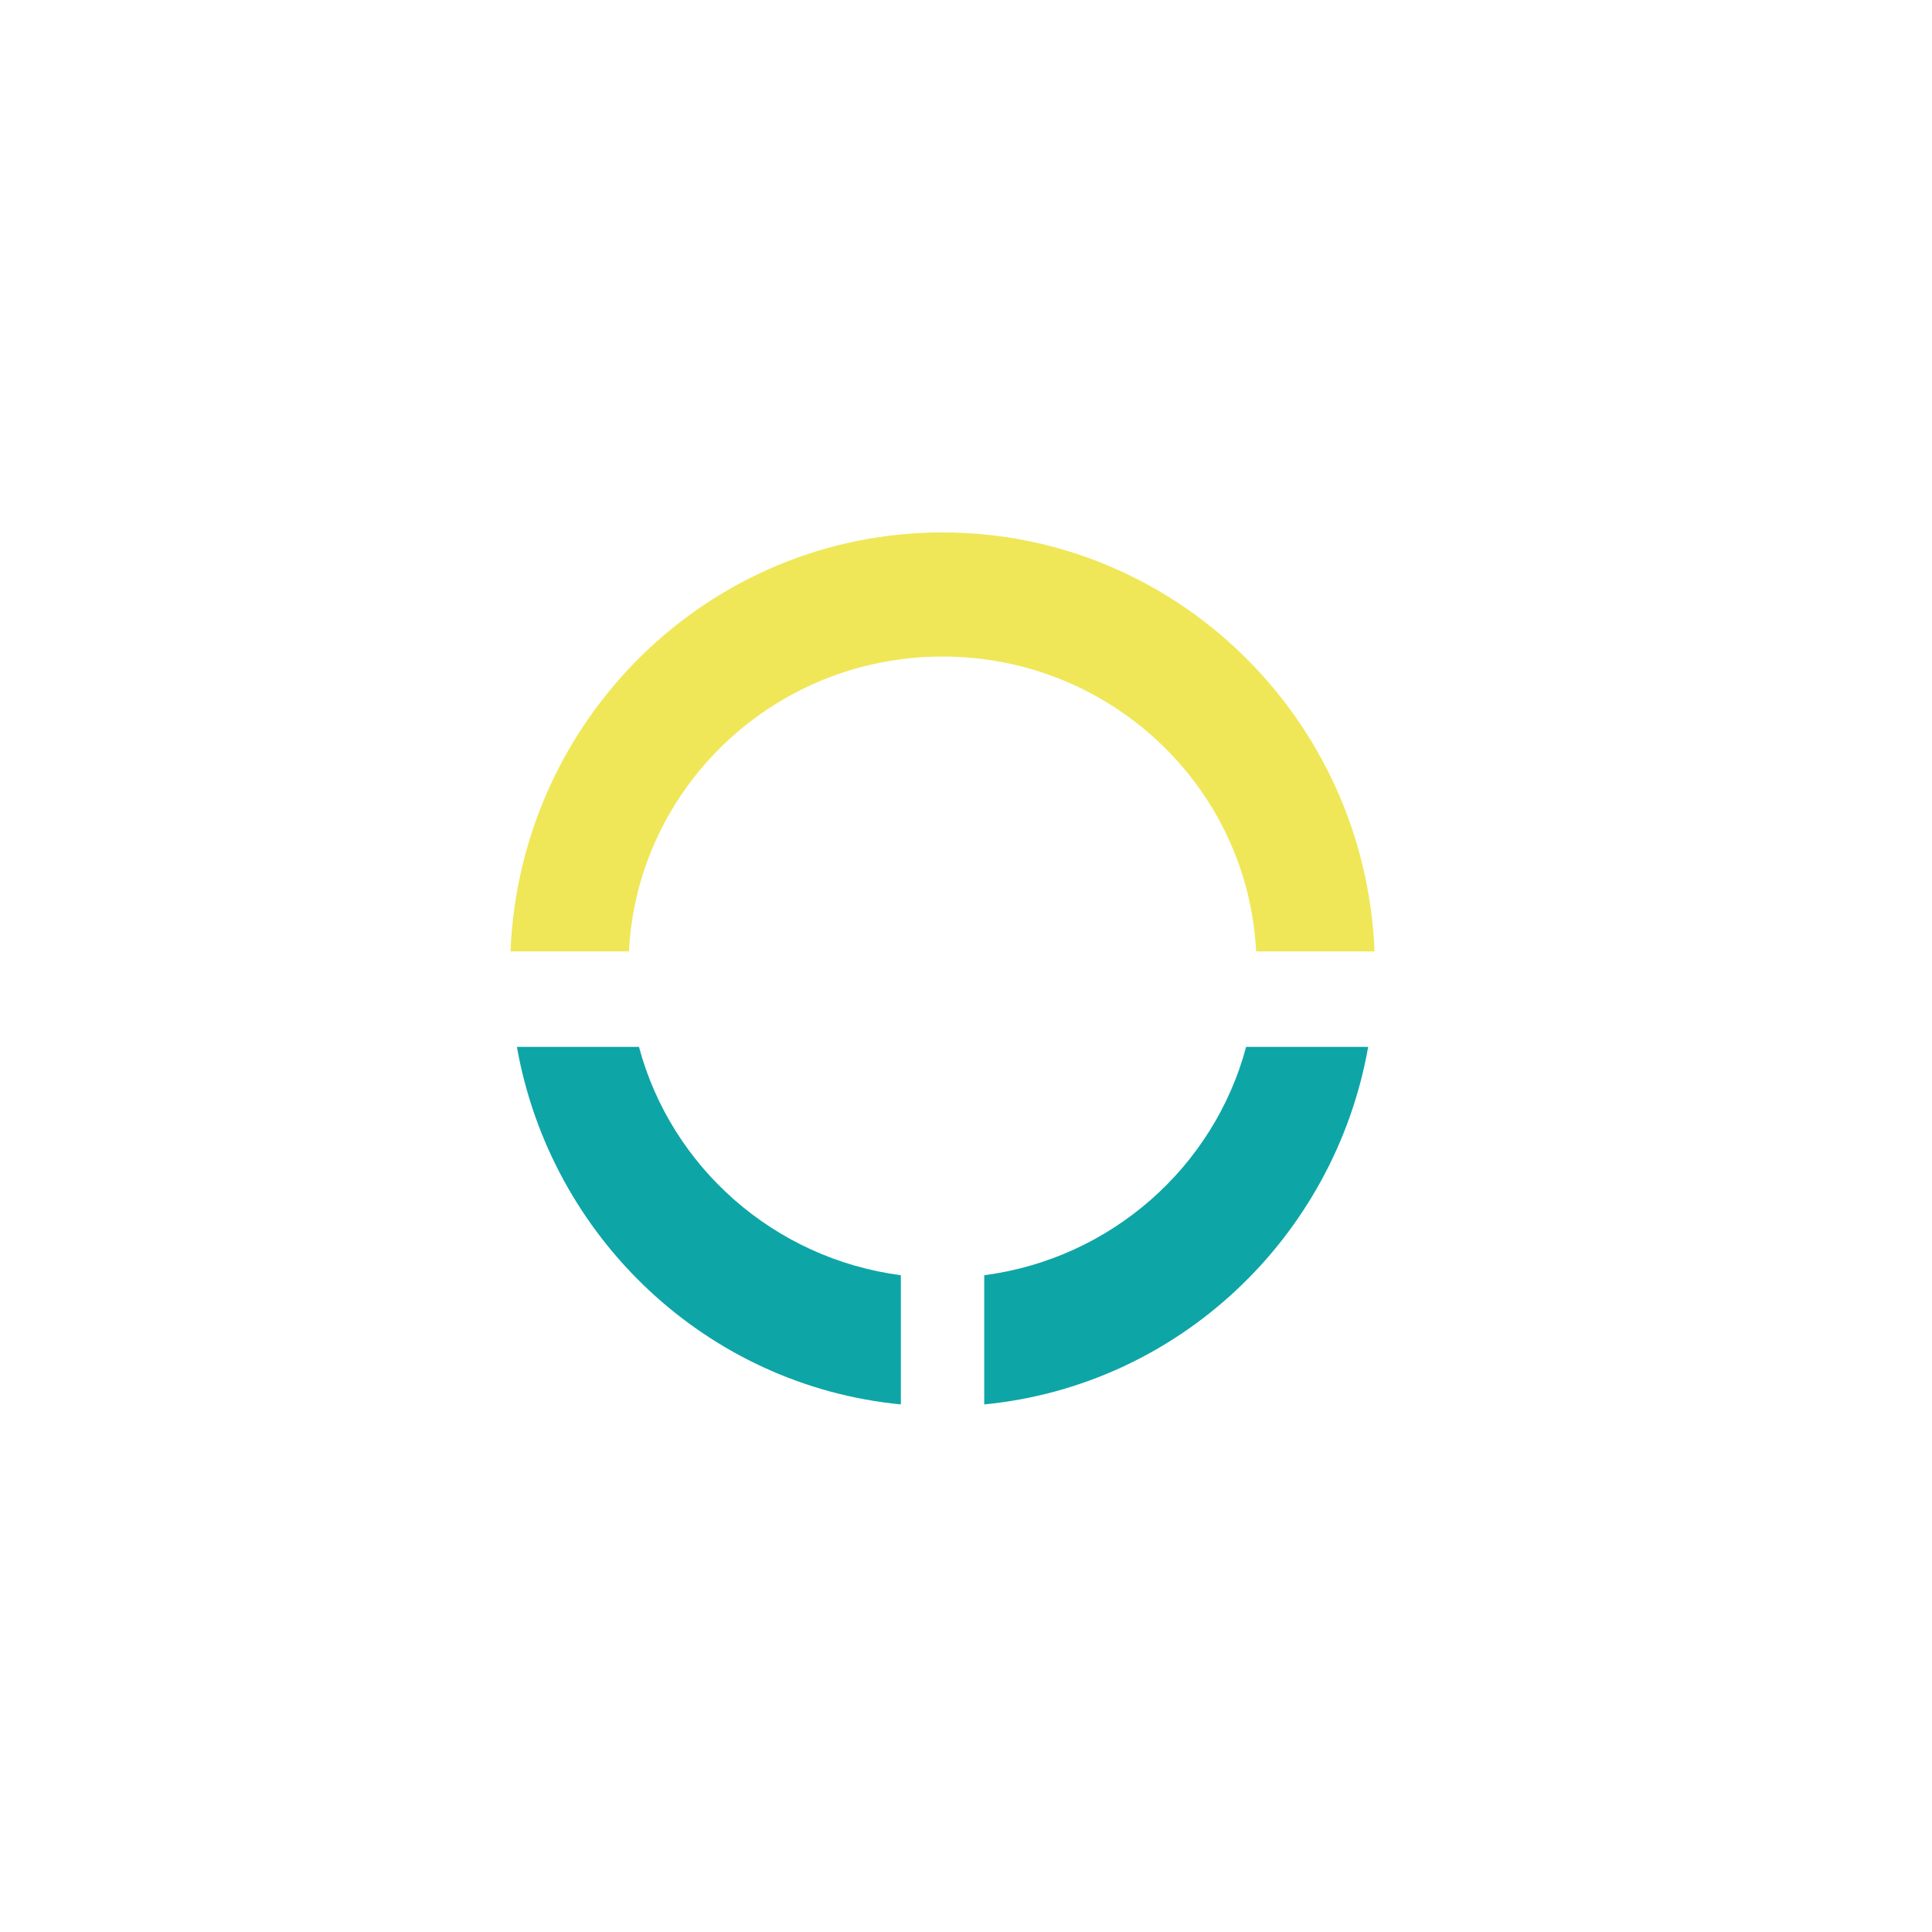
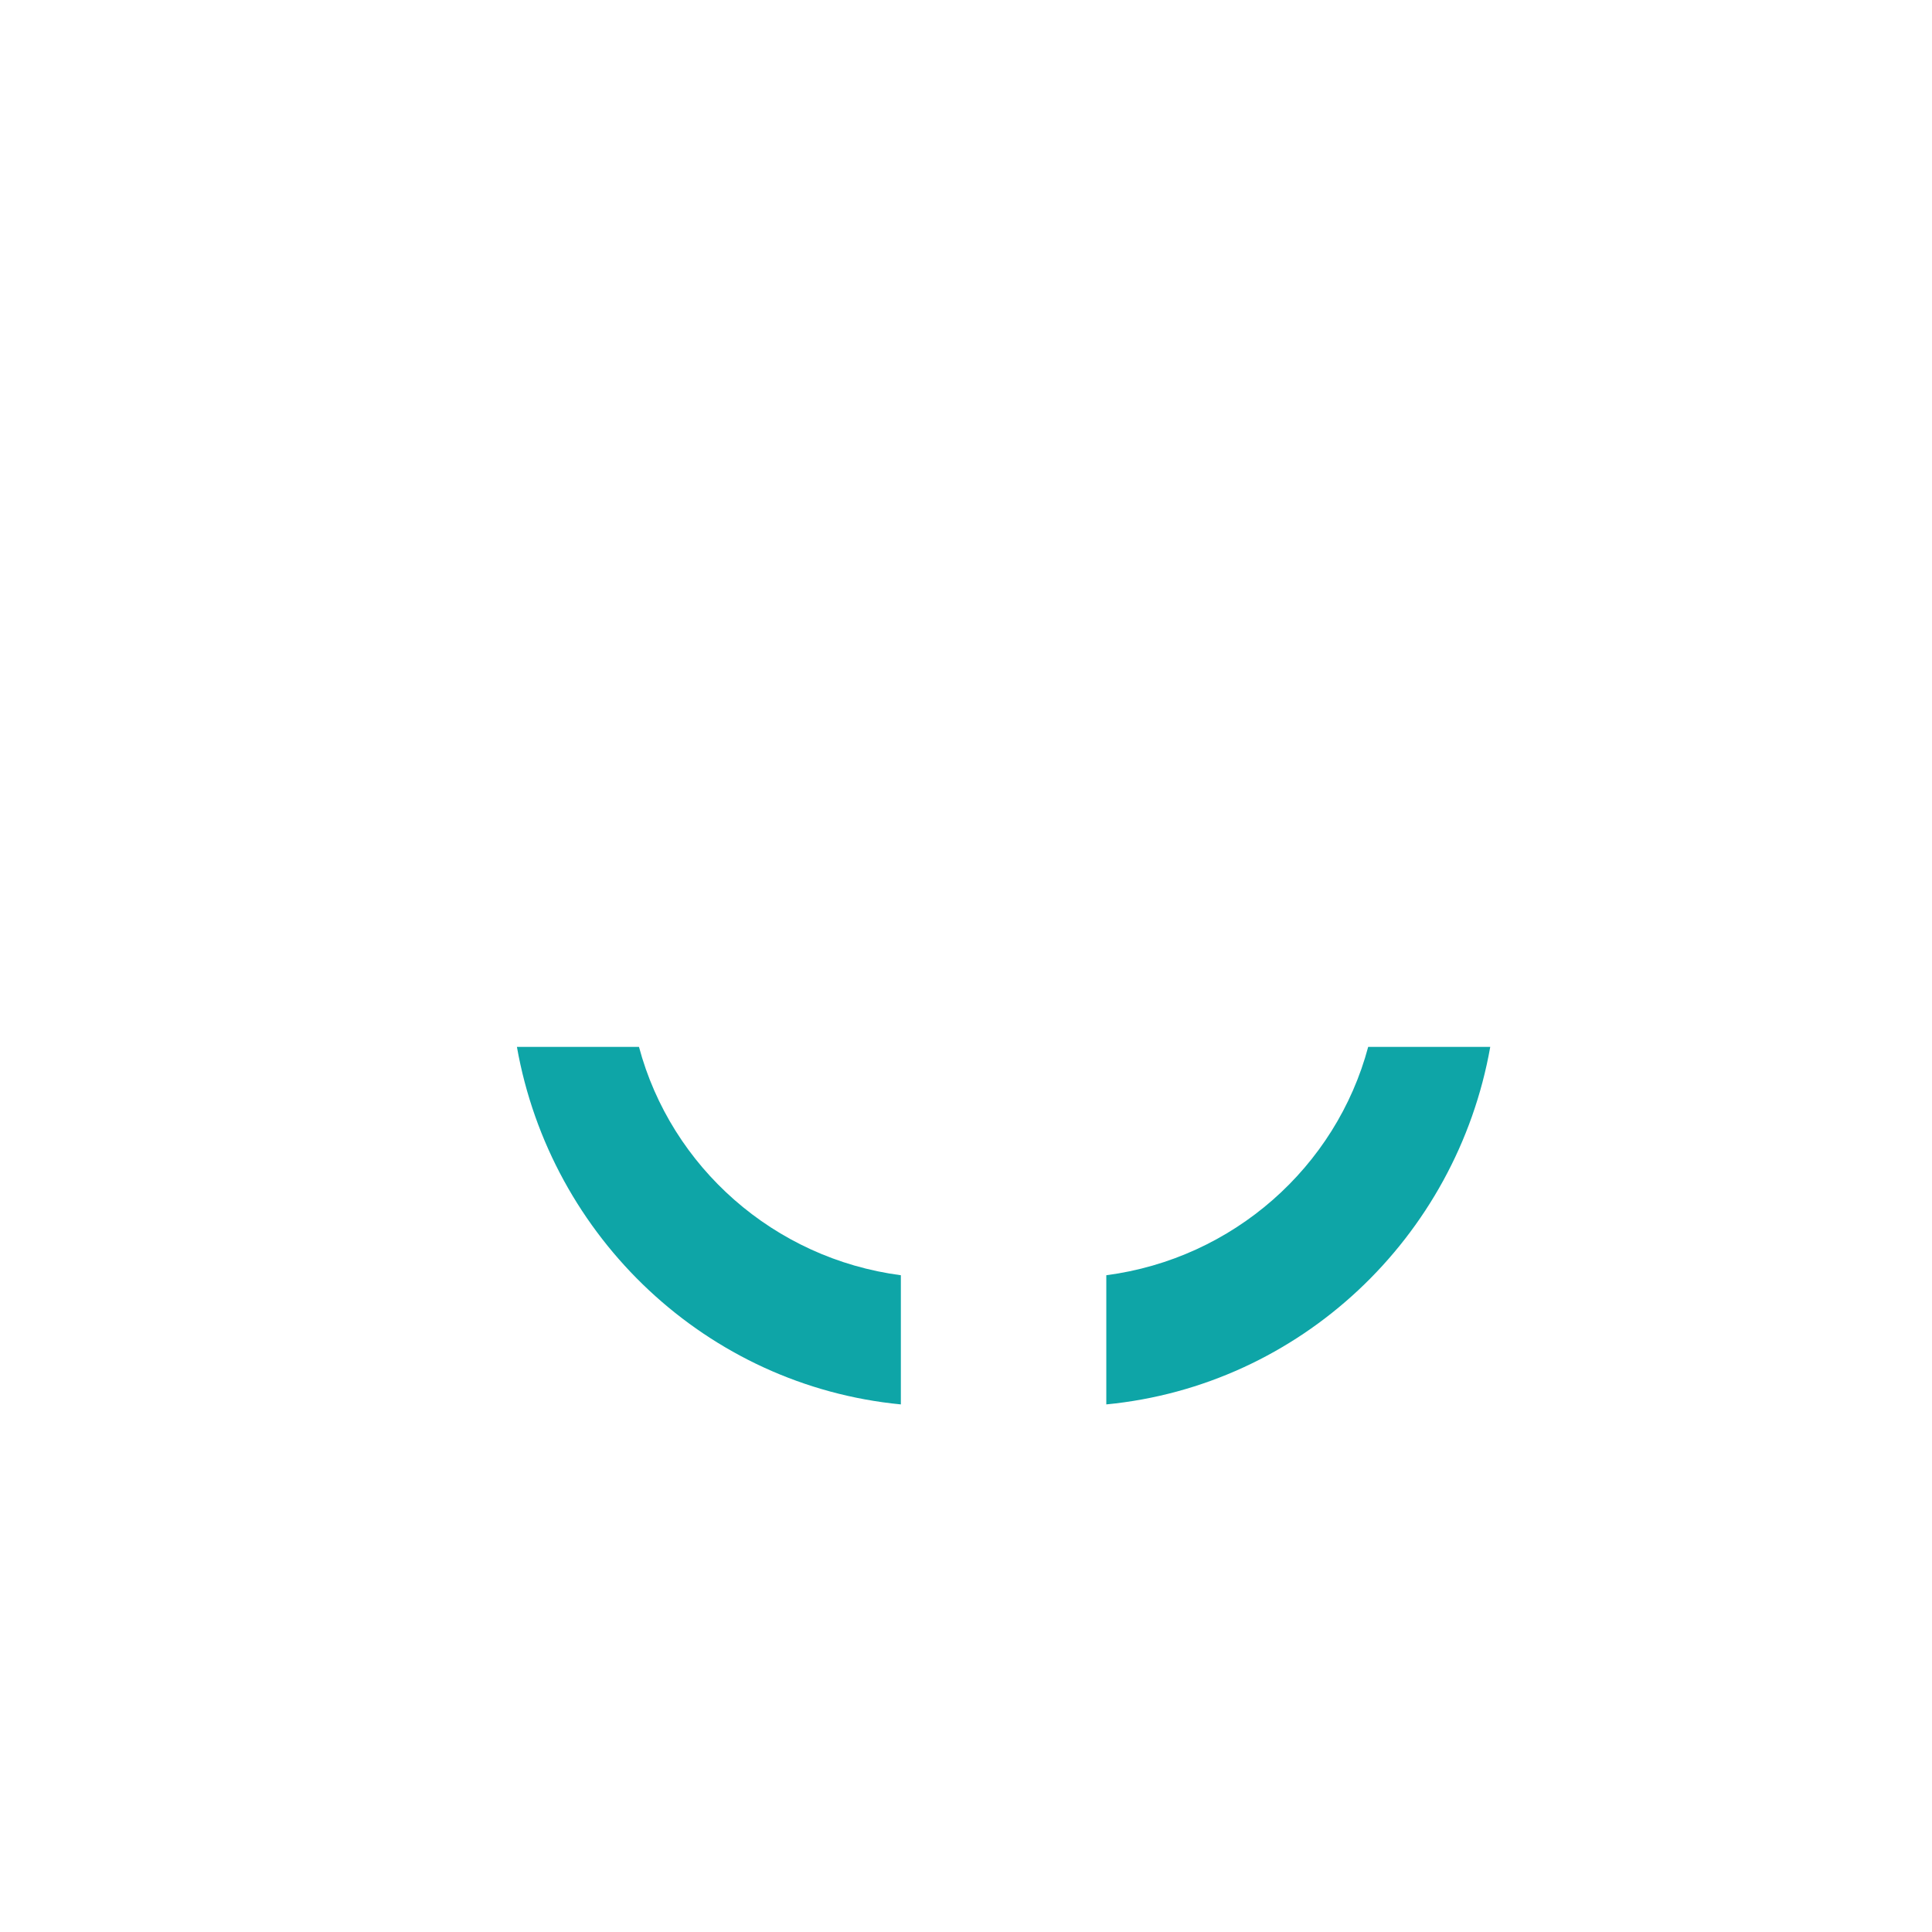
<svg xmlns="http://www.w3.org/2000/svg" id="Ebene_1" data-name="Ebene 1" viewBox="0 0 595.28 595.28">
  <defs>
    <style>
      .cls-1 {
        fill: #0ea5a7;
      }

      .cls-2 {
        fill: #efe757;
      }
    </style>
  </defs>
-   <path class="cls-2" d="M290.41,202.29c51.78,0,94.05,40.25,96.62,90.85h36.49c-2.88-71.79-61.37-129.09-133.11-129.09s-130.22,57.3-133.11,129.09h36.49c2.57-50.6,44.85-90.85,96.62-90.85Z" />
  <path class="cls-1" d="M196.88,322.56h-37.61c10.41,58.82,58.6,104.39,118.3,110.16v-39.8c-39.09-5.13-70.8-33.35-80.69-70.36Z" />
-   <path class="cls-1" d="M421.56,322.56h-37.61c-9.88,37.01-41.6,65.23-80.69,70.36v39.8c59.69-5.77,107.89-51.35,118.3-110.16Z" />
+   <path class="cls-1" d="M421.56,322.56c-9.88,37.01-41.6,65.23-80.69,70.36v39.8c59.69-5.77,107.89-51.35,118.3-110.16Z" />
</svg>